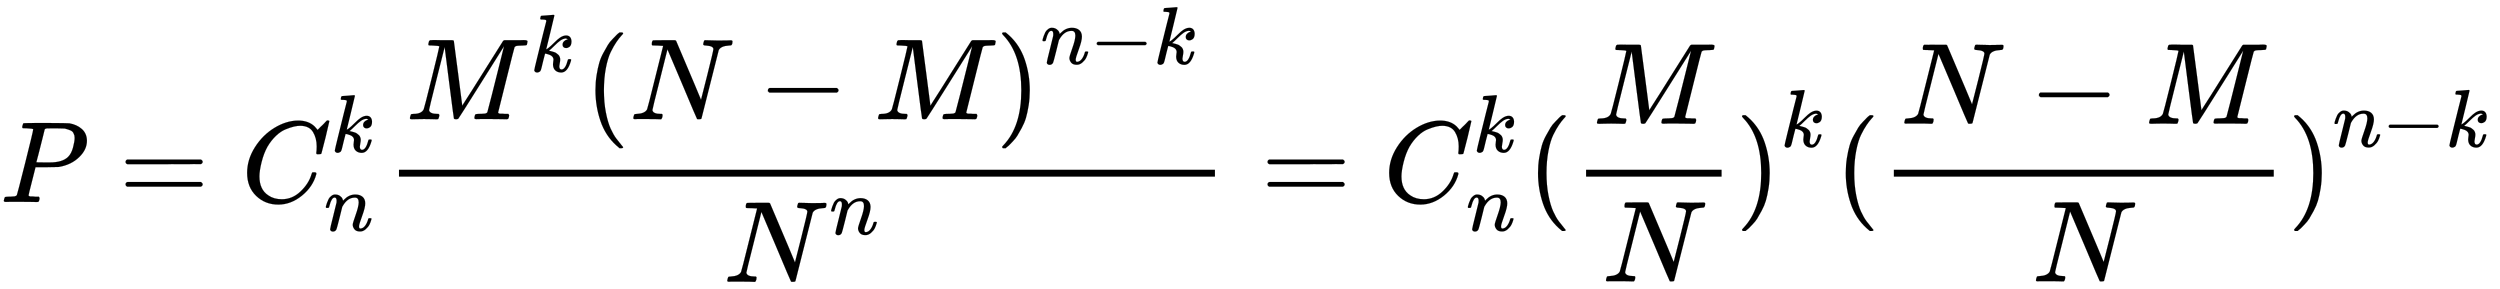
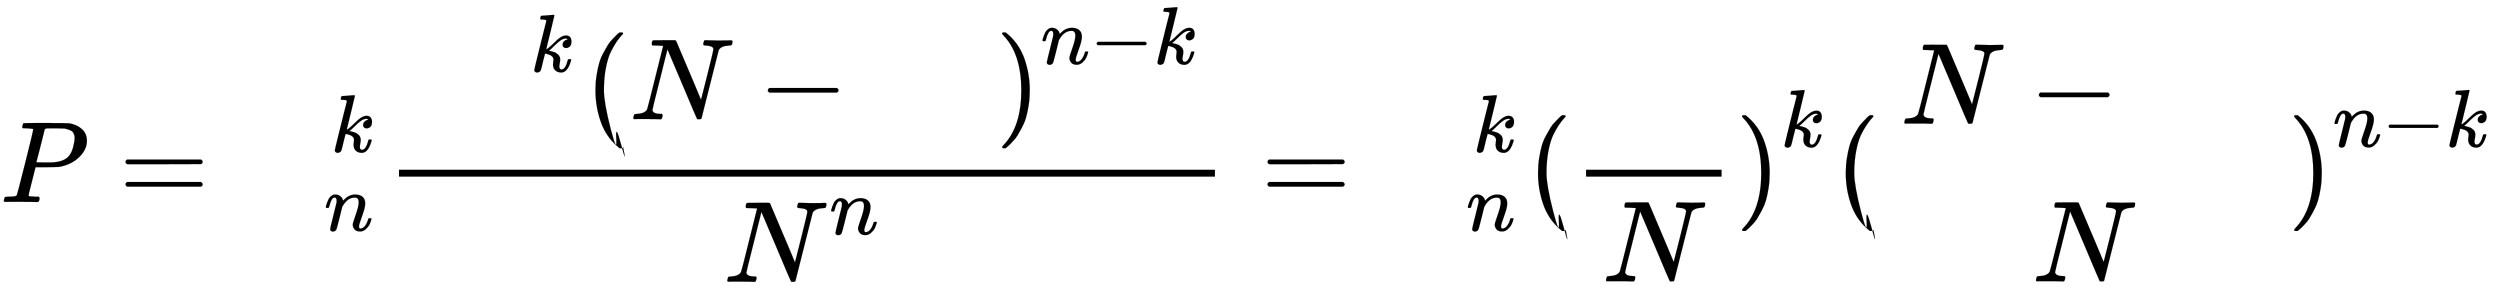
<svg xmlns="http://www.w3.org/2000/svg" xmlns:xlink="http://www.w3.org/1999/xlink" width="72.244ex" height="8.343ex" style="vertical-align: -2.505ex; font-size: 15px;" viewBox="0 -2513.6 31104.9 3591.9" role="img" focusable="false">
  <defs>
    <path stroke-width="1" id="E1-MJMATHI-50" d="M287 628Q287 635 230 637Q206 637 199 638T192 648Q192 649 194 659Q200 679 203 681T397 683Q587 682 600 680Q664 669 707 631T751 530Q751 453 685 389Q616 321 507 303Q500 302 402 301H307L277 182Q247 66 247 59Q247 55 248 54T255 50T272 48T305 46H336Q342 37 342 35Q342 19 335 5Q330 0 319 0Q316 0 282 1T182 2Q120 2 87 2T51 1Q33 1 33 11Q33 13 36 25Q40 41 44 43T67 46Q94 46 127 49Q141 52 146 61Q149 65 218 339T287 628ZM645 554Q645 567 643 575T634 597T609 619T560 635Q553 636 480 637Q463 637 445 637T416 636T404 636Q391 635 386 627Q384 621 367 550T332 412T314 344Q314 342 395 342H407H430Q542 342 590 392Q617 419 631 471T645 554Z" />
    <path stroke-width="1" id="E1-MJMAIN-3D" d="M56 347Q56 360 70 367H707Q722 359 722 347Q722 336 708 328L390 327H72Q56 332 56 347ZM56 153Q56 168 72 173H708Q722 163 722 153Q722 140 707 133H70Q56 140 56 153Z" />
-     <path stroke-width="1" id="E1-MJMATHI-43" d="M50 252Q50 367 117 473T286 641T490 704Q580 704 633 653Q642 643 648 636T656 626L657 623Q660 623 684 649Q691 655 699 663T715 679T725 690L740 705H746Q760 705 760 698Q760 694 728 561Q692 422 692 421Q690 416 687 415T669 413H653Q647 419 647 422Q647 423 648 429T650 449T651 481Q651 552 619 605T510 659Q484 659 454 652T382 628T299 572T226 479Q194 422 175 346T156 222Q156 108 232 58Q280 24 350 24Q441 24 512 92T606 240Q610 253 612 255T628 257Q648 257 648 248Q648 243 647 239Q618 132 523 55T319 -22Q206 -22 128 53T50 252Z" />
    <path stroke-width="1" id="E1-MJMATHI-6B" d="M121 647Q121 657 125 670T137 683Q138 683 209 688T282 694Q294 694 294 686Q294 679 244 477Q194 279 194 272Q213 282 223 291Q247 309 292 354T362 415Q402 442 438 442Q468 442 485 423T503 369Q503 344 496 327T477 302T456 291T438 288Q418 288 406 299T394 328Q394 353 410 369T442 390L458 393Q446 405 434 405H430Q398 402 367 380T294 316T228 255Q230 254 243 252T267 246T293 238T320 224T342 206T359 180T365 147Q365 130 360 106T354 66Q354 26 381 26Q429 26 459 145Q461 153 479 153H483Q499 153 499 144Q499 139 496 130Q455 -11 378 -11Q333 -11 305 15T277 90Q277 108 280 121T283 145Q283 167 269 183T234 206T200 217T182 220H180Q168 178 159 139T145 81T136 44T129 20T122 7T111 -2Q98 -11 83 -11Q66 -11 57 -1T48 16Q48 26 85 176T158 471L195 616Q196 629 188 632T149 637H144Q134 637 131 637T124 640T121 647Z" />
    <path stroke-width="1" id="E1-MJMATHI-6E" d="M21 287Q22 293 24 303T36 341T56 388T89 425T135 442Q171 442 195 424T225 390T231 369Q231 367 232 367L243 378Q304 442 382 442Q436 442 469 415T503 336T465 179T427 52Q427 26 444 26Q450 26 453 27Q482 32 505 65T540 145Q542 153 560 153Q580 153 580 145Q580 144 576 130Q568 101 554 73T508 17T439 -10Q392 -10 371 17T350 73Q350 92 386 193T423 345Q423 404 379 404H374Q288 404 229 303L222 291L189 157Q156 26 151 16Q138 -11 108 -11Q95 -11 87 -5T76 7T74 17Q74 30 112 180T152 343Q153 348 153 366Q153 405 129 405Q91 405 66 305Q60 285 60 284Q58 278 41 278H27Q21 284 21 287Z" />
-     <path stroke-width="1" id="E1-MJMATHI-4D" d="M289 629Q289 635 232 637Q208 637 201 638T194 648Q194 649 196 659Q197 662 198 666T199 671T201 676T203 679T207 681T212 683T220 683T232 684Q238 684 262 684T307 683Q386 683 398 683T414 678Q415 674 451 396L487 117L510 154Q534 190 574 254T662 394Q837 673 839 675Q840 676 842 678T846 681L852 683H948Q965 683 988 683T1017 684Q1051 684 1051 673Q1051 668 1048 656T1045 643Q1041 637 1008 637Q968 636 957 634T939 623Q936 618 867 340T797 59Q797 55 798 54T805 50T822 48T855 46H886Q892 37 892 35Q892 19 885 5Q880 0 869 0Q864 0 828 1T736 2Q675 2 644 2T609 1Q592 1 592 11Q592 13 594 25Q598 41 602 43T625 46Q652 46 685 49Q699 52 704 61Q706 65 742 207T813 490T848 631L654 322Q458 10 453 5Q451 4 449 3Q444 0 433 0Q418 0 415 7Q413 11 374 317L335 624L267 354Q200 88 200 79Q206 46 272 46H282Q288 41 289 37T286 19Q282 3 278 1Q274 0 267 0Q265 0 255 0T221 1T157 2Q127 2 95 1T58 0Q43 0 39 2T35 11Q35 13 38 25T43 40Q45 46 65 46Q135 46 154 86Q158 92 223 354T289 629Z" />
-     <path stroke-width="1" id="E1-MJMAIN-28" d="M94 250Q94 319 104 381T127 488T164 576T202 643T244 695T277 729T302 750H315H319Q333 750 333 741Q333 738 316 720T275 667T226 581T184 443T167 250T184 58T225 -81T274 -167T316 -220T333 -241Q333 -250 318 -250H315H302L274 -226Q180 -141 137 -14T94 250Z" />
+     <path stroke-width="1" id="E1-MJMAIN-28" d="M94 250Q94 319 104 381T127 488T164 576T202 643T244 695T277 729T302 750H315H319Q333 750 333 741Q333 738 316 720T275 667T226 581T184 443T167 250T225 -81T274 -167T316 -220T333 -241Q333 -250 318 -250H315H302L274 -226Q180 -141 137 -14T94 250Z" />
    <path stroke-width="1" id="E1-MJMATHI-4E" d="M234 637Q231 637 226 637Q201 637 196 638T191 649Q191 676 202 682Q204 683 299 683Q376 683 387 683T401 677Q612 181 616 168L670 381Q723 592 723 606Q723 633 659 637Q635 637 635 648Q635 650 637 660Q641 676 643 679T653 683Q656 683 684 682T767 680Q817 680 843 681T873 682Q888 682 888 672Q888 650 880 642Q878 637 858 637Q787 633 769 597L620 7Q618 0 599 0Q585 0 582 2Q579 5 453 305L326 604L261 344Q196 88 196 79Q201 46 268 46H278Q284 41 284 38T282 19Q278 6 272 0H259Q228 2 151 2Q123 2 100 2T63 2T46 1Q31 1 31 10Q31 14 34 26T39 40Q41 46 62 46Q130 49 150 85Q154 91 221 362L289 634Q287 635 234 637Z" />
    <path stroke-width="1" id="E1-MJMAIN-2212" d="M84 237T84 250T98 270H679Q694 262 694 250T679 230H98Q84 237 84 250Z" />
    <path stroke-width="1" id="E1-MJMAIN-29" d="M60 749L64 750Q69 750 74 750H86L114 726Q208 641 251 514T294 250Q294 182 284 119T261 12T224 -76T186 -143T145 -194T113 -227T90 -246Q87 -249 86 -250H74Q66 -250 63 -250T58 -247T55 -238Q56 -237 66 -225Q221 -64 221 250T66 725Q56 737 55 738Q55 746 60 749Z" />
  </defs>
  <g stroke="currentColor" fill="currentColor" stroke-width="0" transform="matrix(1 0 0 -1 0 0)">
    <use transform="scale(1.44)" xlink:href="#E1-MJMATHI-50" x="0" y="0" />
    <use transform="scale(1.44)" xlink:href="#E1-MJMAIN-3D" x="1029" y="0" />
    <g transform="translate(3003,0)">
      <use transform="scale(1.44)" xlink:href="#E1-MJMATHI-43" x="0" y="0" />
      <use transform="scale(1.018)" xlink:href="#E1-MJMATHI-6B" x="1094" y="612" />
      <use transform="scale(1.018)" xlink:href="#E1-MJMATHI-6E" x="1011" y="-350" />
    </g>
    <g transform="translate(4792,0)">
      <g transform="translate(172,0)">
        <rect stroke="none" width="10152" height="86" x="0" y="316" />
        <g transform="translate(86,1030)">
          <use transform="scale(1.44)" xlink:href="#E1-MJMATHI-4D" x="0" y="0" />
          <use transform="scale(1.018)" xlink:href="#E1-MJMATHI-6B" x="1521" y="582" />
          <use transform="scale(1.44)" xlink:href="#E1-MJMAIN-28" x="1544" y="0" />
          <use transform="scale(1.44)" xlink:href="#E1-MJMATHI-4E" x="1934" y="0" />
          <use transform="scale(1.44)" xlink:href="#E1-MJMAIN-2212" x="3044" y="0" />
          <use transform="scale(1.44)" xlink:href="#E1-MJMATHI-4D" x="4045" y="0" />
          <g transform="translate(7339,0)">
            <use transform="scale(1.44)" xlink:href="#E1-MJMAIN-29" x="0" y="0" />
            <g transform="translate(560,688)">
              <use transform="scale(1.018)" xlink:href="#E1-MJMATHI-6E" x="0" y="0" />
              <use transform="scale(1.018)" xlink:href="#E1-MJMAIN-2212" x="600" y="0" />
              <use transform="scale(1.018)" xlink:href="#E1-MJMATHI-6B" x="1378" y="0" />
            </g>
          </g>
        </g>
        <g transform="translate(4040,-993)">
          <use transform="scale(1.44)" xlink:href="#E1-MJMATHI-4E" x="0" y="0" />
          <use transform="scale(1.018)" xlink:href="#E1-MJMATHI-6E" x="1292" y="581" />
        </g>
      </g>
    </g>
    <use transform="scale(1.44)" xlink:href="#E1-MJMAIN-3D" x="10896" y="0" />
    <g transform="translate(17212,0)">
      <use transform="scale(1.44)" xlink:href="#E1-MJMATHI-43" x="0" y="0" />
      <use transform="scale(1.018)" xlink:href="#E1-MJMATHI-6B" x="1094" y="612" />
      <use transform="scale(1.018)" xlink:href="#E1-MJMATHI-6E" x="1011" y="-350" />
    </g>
    <use transform="scale(1.44)" xlink:href="#E1-MJMAIN-28" x="13195" y="0" />
    <g transform="translate(19562,0)">
      <g transform="translate(172,0)">
        <rect stroke="none" width="1686" height="86" x="0" y="316" />
        <use transform="scale(1.44)" xlink:href="#E1-MJMATHI-4D" x="59" y="676" />
        <use transform="scale(1.44)" xlink:href="#E1-MJMATHI-4E" x="141" y="-686" />
      </g>
    </g>
    <g transform="translate(21595,0)">
      <use transform="scale(1.44)" xlink:href="#E1-MJMAIN-29" x="0" y="0" />
      <use transform="scale(1.018)" xlink:href="#E1-MJMATHI-6B" x="550" y="675" />
    </g>
    <use transform="scale(1.44)" xlink:href="#E1-MJMAIN-28" x="15854" y="0" />
    <g transform="translate(23391,0)">
      <g transform="translate(172,0)">
-         <rect stroke="none" width="4727" height="86" x="0" y="316" />
        <g transform="translate(86,974)">
          <use transform="scale(1.44)" xlink:href="#E1-MJMATHI-4E" x="0" y="0" />
          <use transform="scale(1.44)" xlink:href="#E1-MJMAIN-2212" x="1110" y="0" />
          <use transform="scale(1.44)" xlink:href="#E1-MJMATHI-4D" x="2111" y="0" />
        </g>
        <use transform="scale(1.44)" xlink:href="#E1-MJMATHI-4E" x="1197" y="-686" />
      </g>
    </g>
    <g transform="translate(28464,0)">
      <use transform="scale(1.44)" xlink:href="#E1-MJMAIN-29" x="0" y="0" />
      <g transform="translate(560,688)">
        <use transform="scale(1.018)" xlink:href="#E1-MJMATHI-6E" x="0" y="0" />
        <use transform="scale(1.018)" xlink:href="#E1-MJMAIN-2212" x="600" y="0" />
        <use transform="scale(1.018)" xlink:href="#E1-MJMATHI-6B" x="1378" y="0" />
      </g>
    </g>
  </g>
</svg>